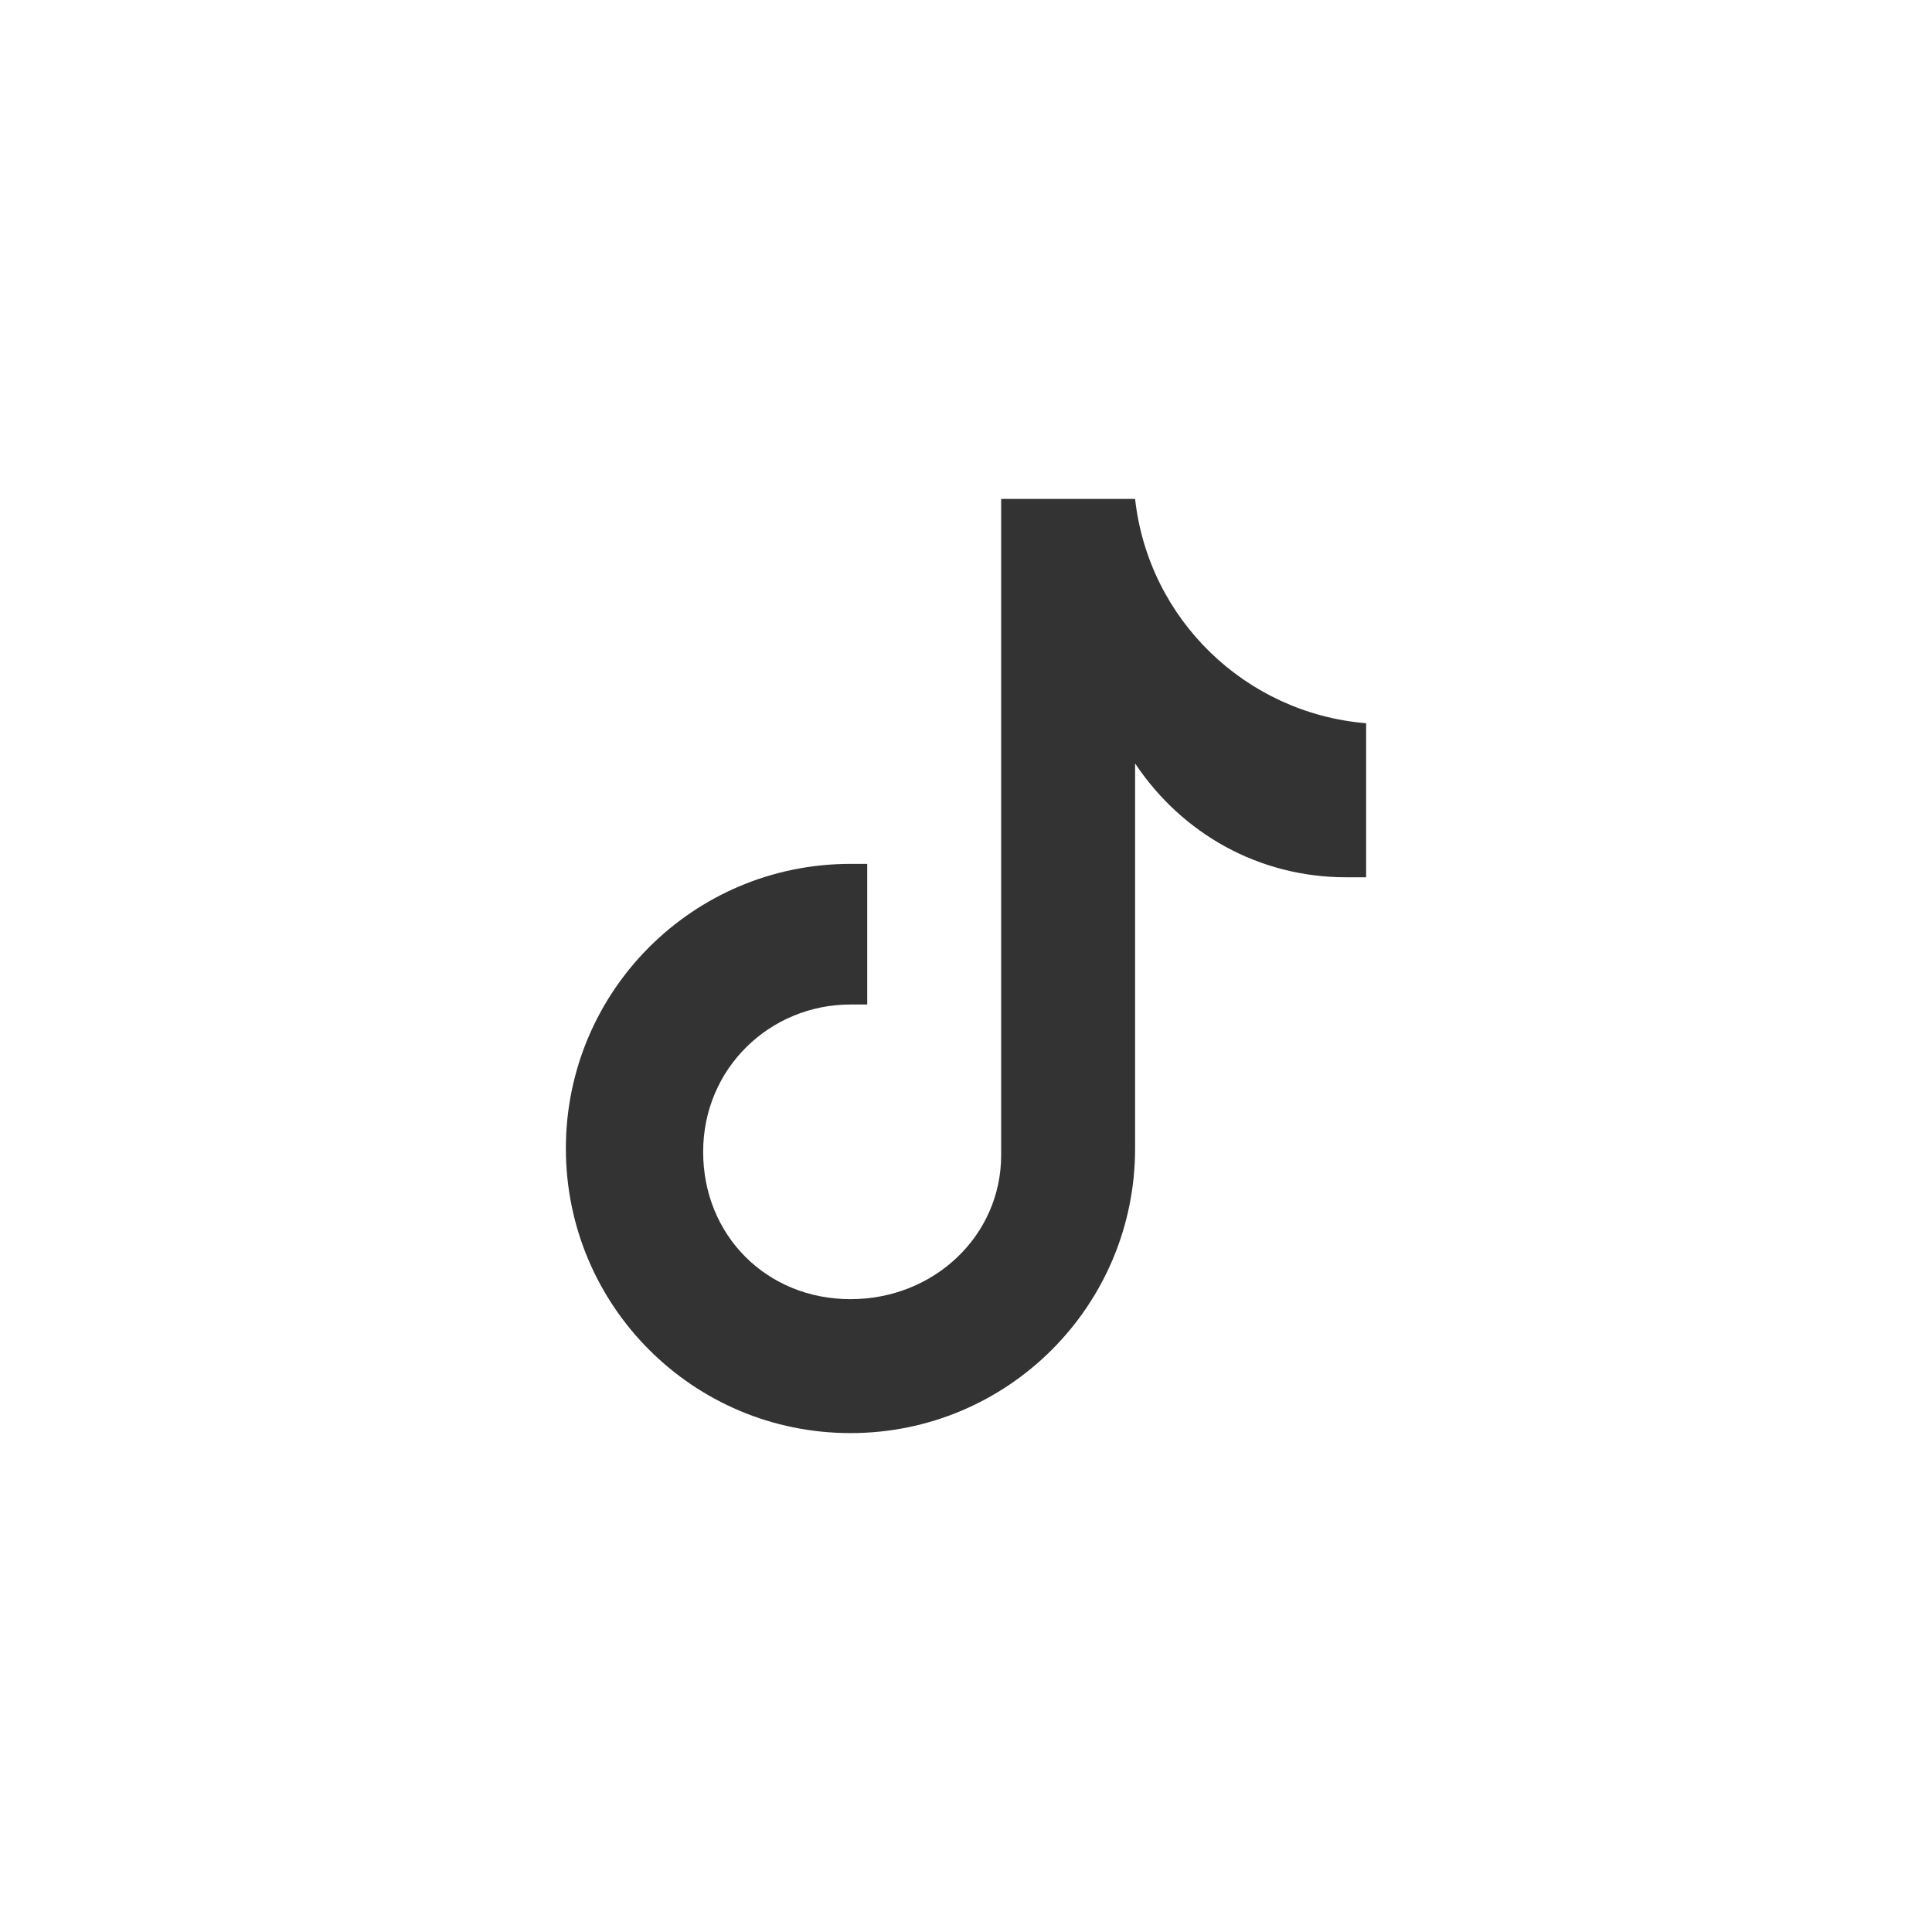
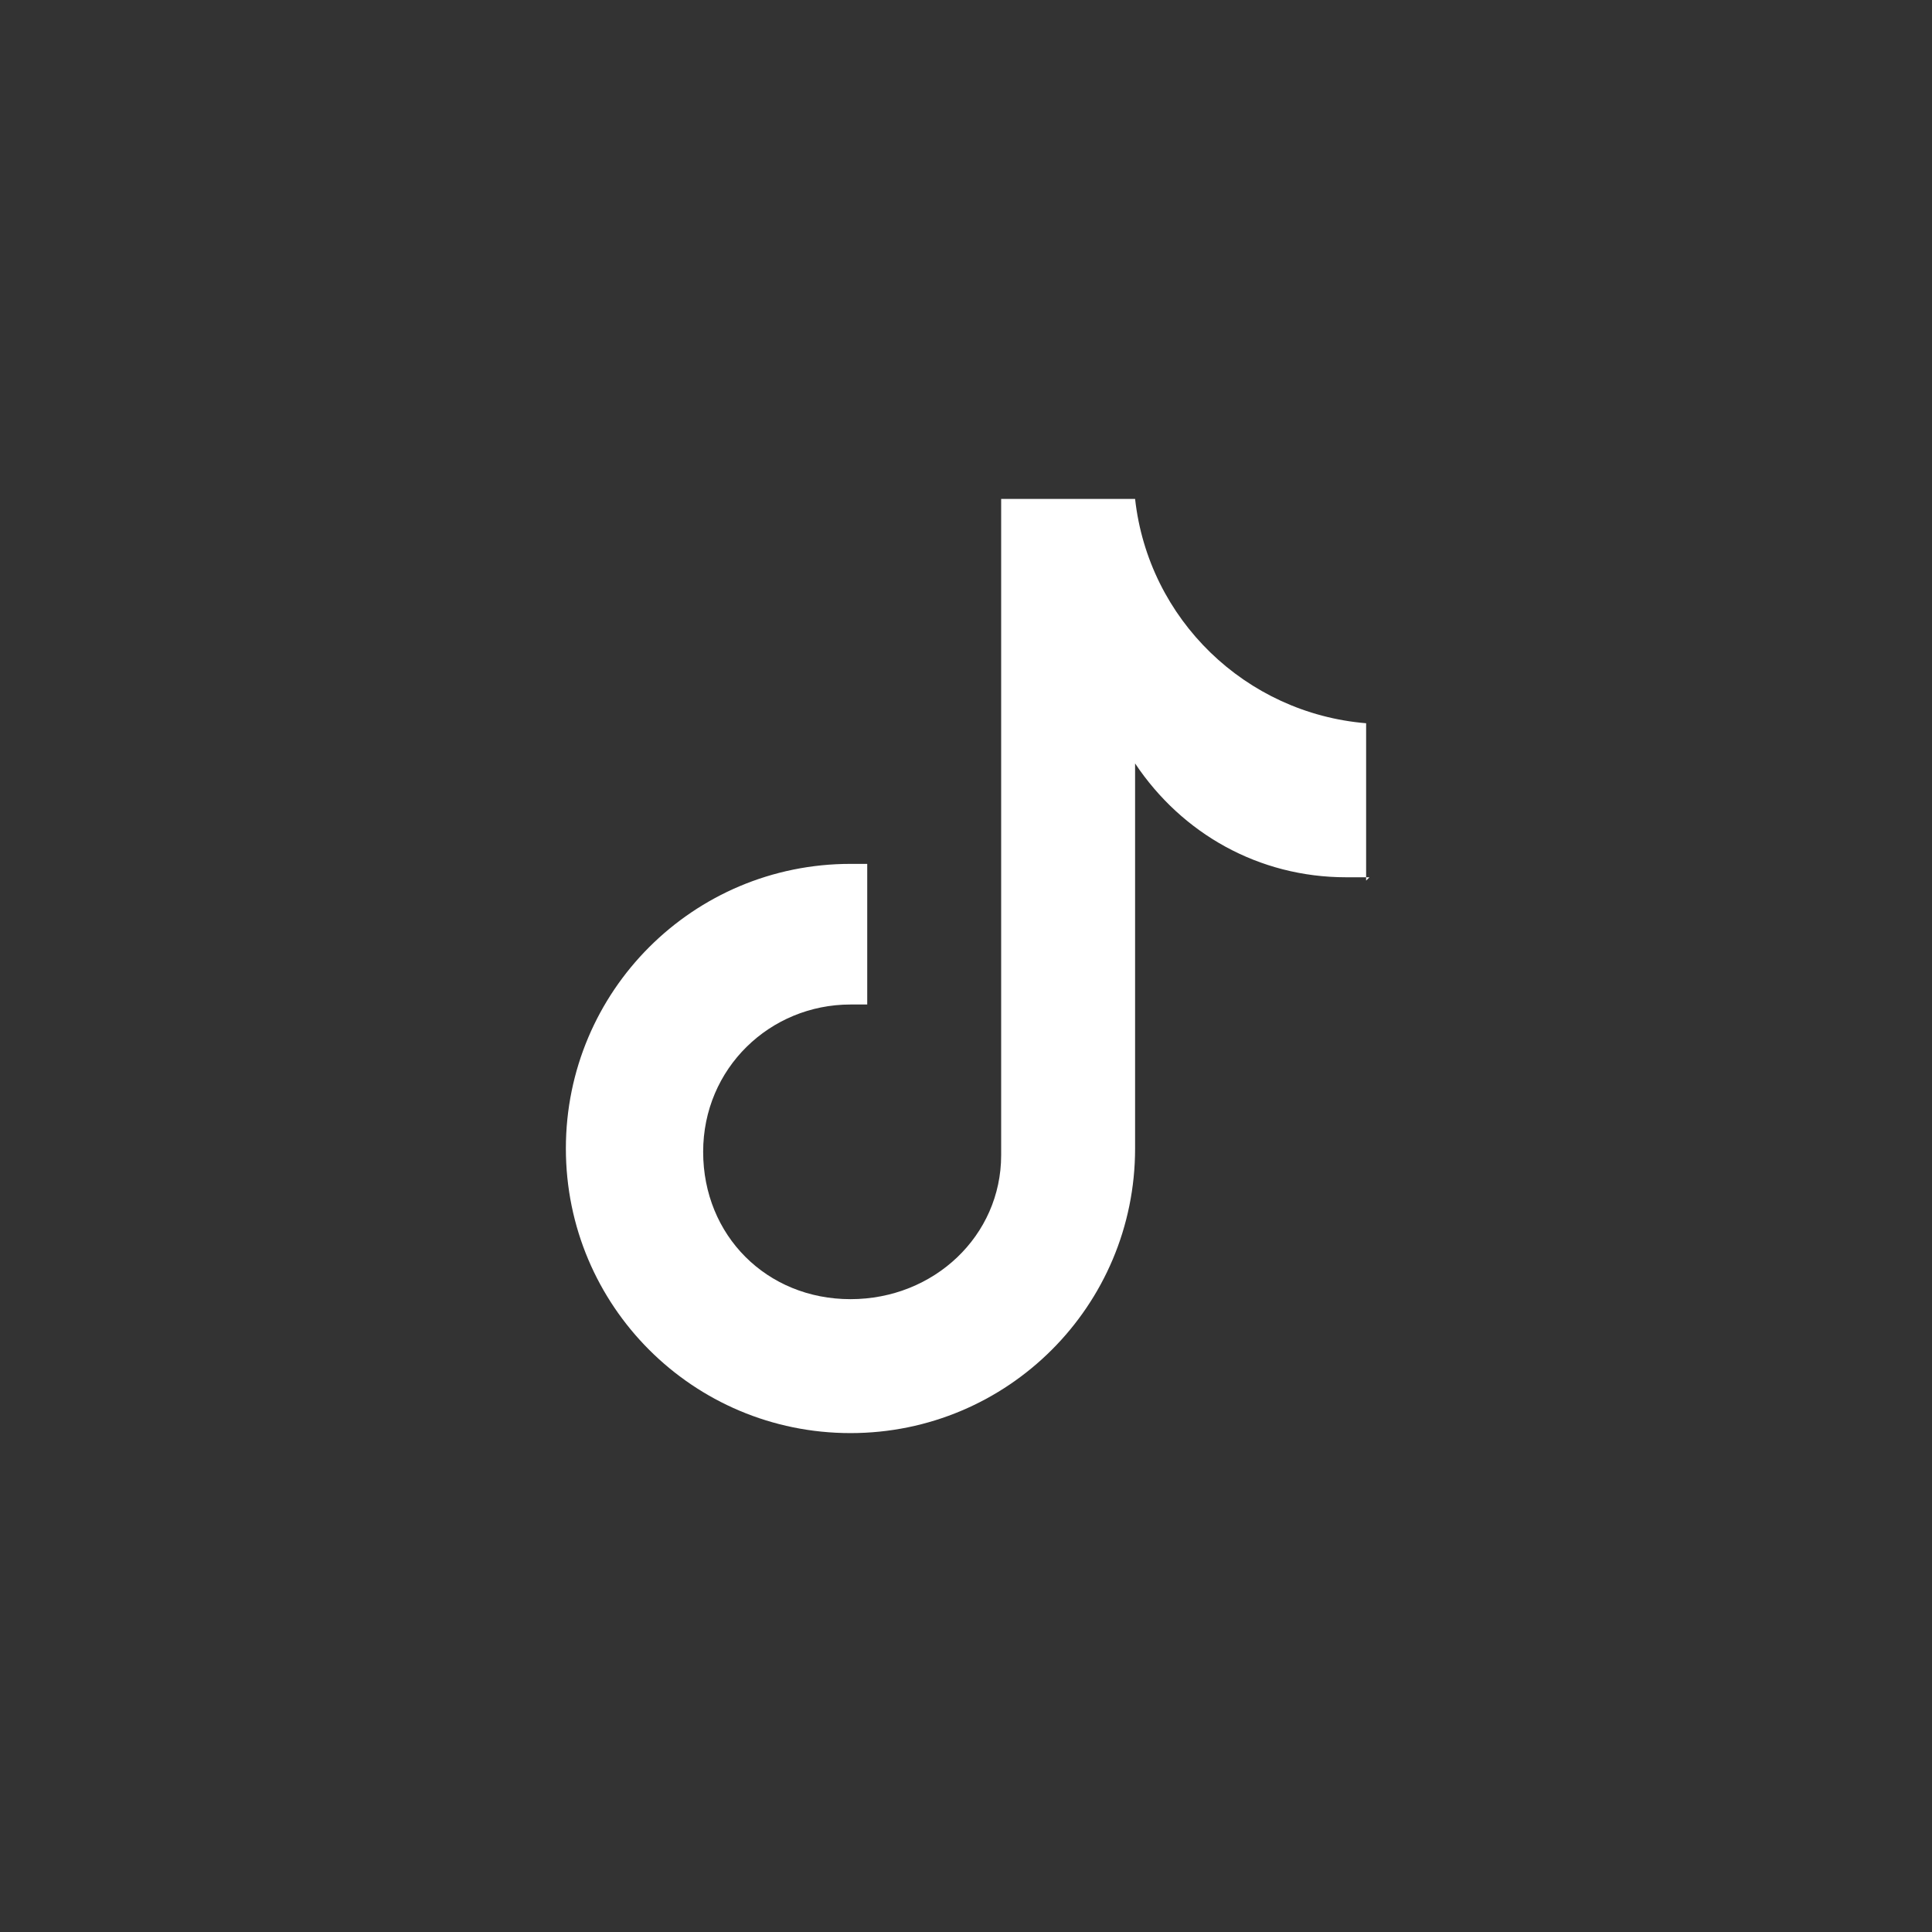
<svg xmlns="http://www.w3.org/2000/svg" id="Layer_2" data-name="Layer 2" viewBox="0 0 57.7 57.7">
  <rect x="0" y="0" width="57.7" height="57.7" fill="#333333" stroke="none" />
  <defs>
    <style>      .cls-1 {        fill: #fff;        stroke-width: 0px;      }    </style>
  </defs>
-   <path class="cls-1" d="M0,0v57.7h57.7V0H0ZM40.9,26.2c-.2,0-.5,0-.7,0-2.6,0-4.9-1.3-6.3-3.4v11.5c0,4.7-3.8,8.5-8.5,8.5s-8.5-3.8-8.5-8.5,3.8-8.5,8.5-8.5.4,0,.5,0v4.2c-.2,0-.3,0-.5,0-2.4,0-4.4,1.9-4.4,4.4s1.9,4.4,4.4,4.4,4.5-1.9,4.5-4.3,0-19.6,0-19.6h4c.4,3.6,3.3,6.4,6.9,6.7v4.7Z" />
+   <path class="cls-1" d="M0,0v57.7h57.7H0ZM40.9,26.2c-.2,0-.5,0-.7,0-2.6,0-4.9-1.3-6.3-3.4v11.5c0,4.7-3.8,8.5-8.5,8.5s-8.5-3.8-8.5-8.5,3.8-8.5,8.5-8.5.4,0,.5,0v4.2c-.2,0-.3,0-.5,0-2.4,0-4.4,1.9-4.4,4.4s1.9,4.4,4.4,4.4,4.5-1.9,4.5-4.3,0-19.6,0-19.6h4c.4,3.6,3.3,6.4,6.9,6.7v4.7Z" />
</svg>